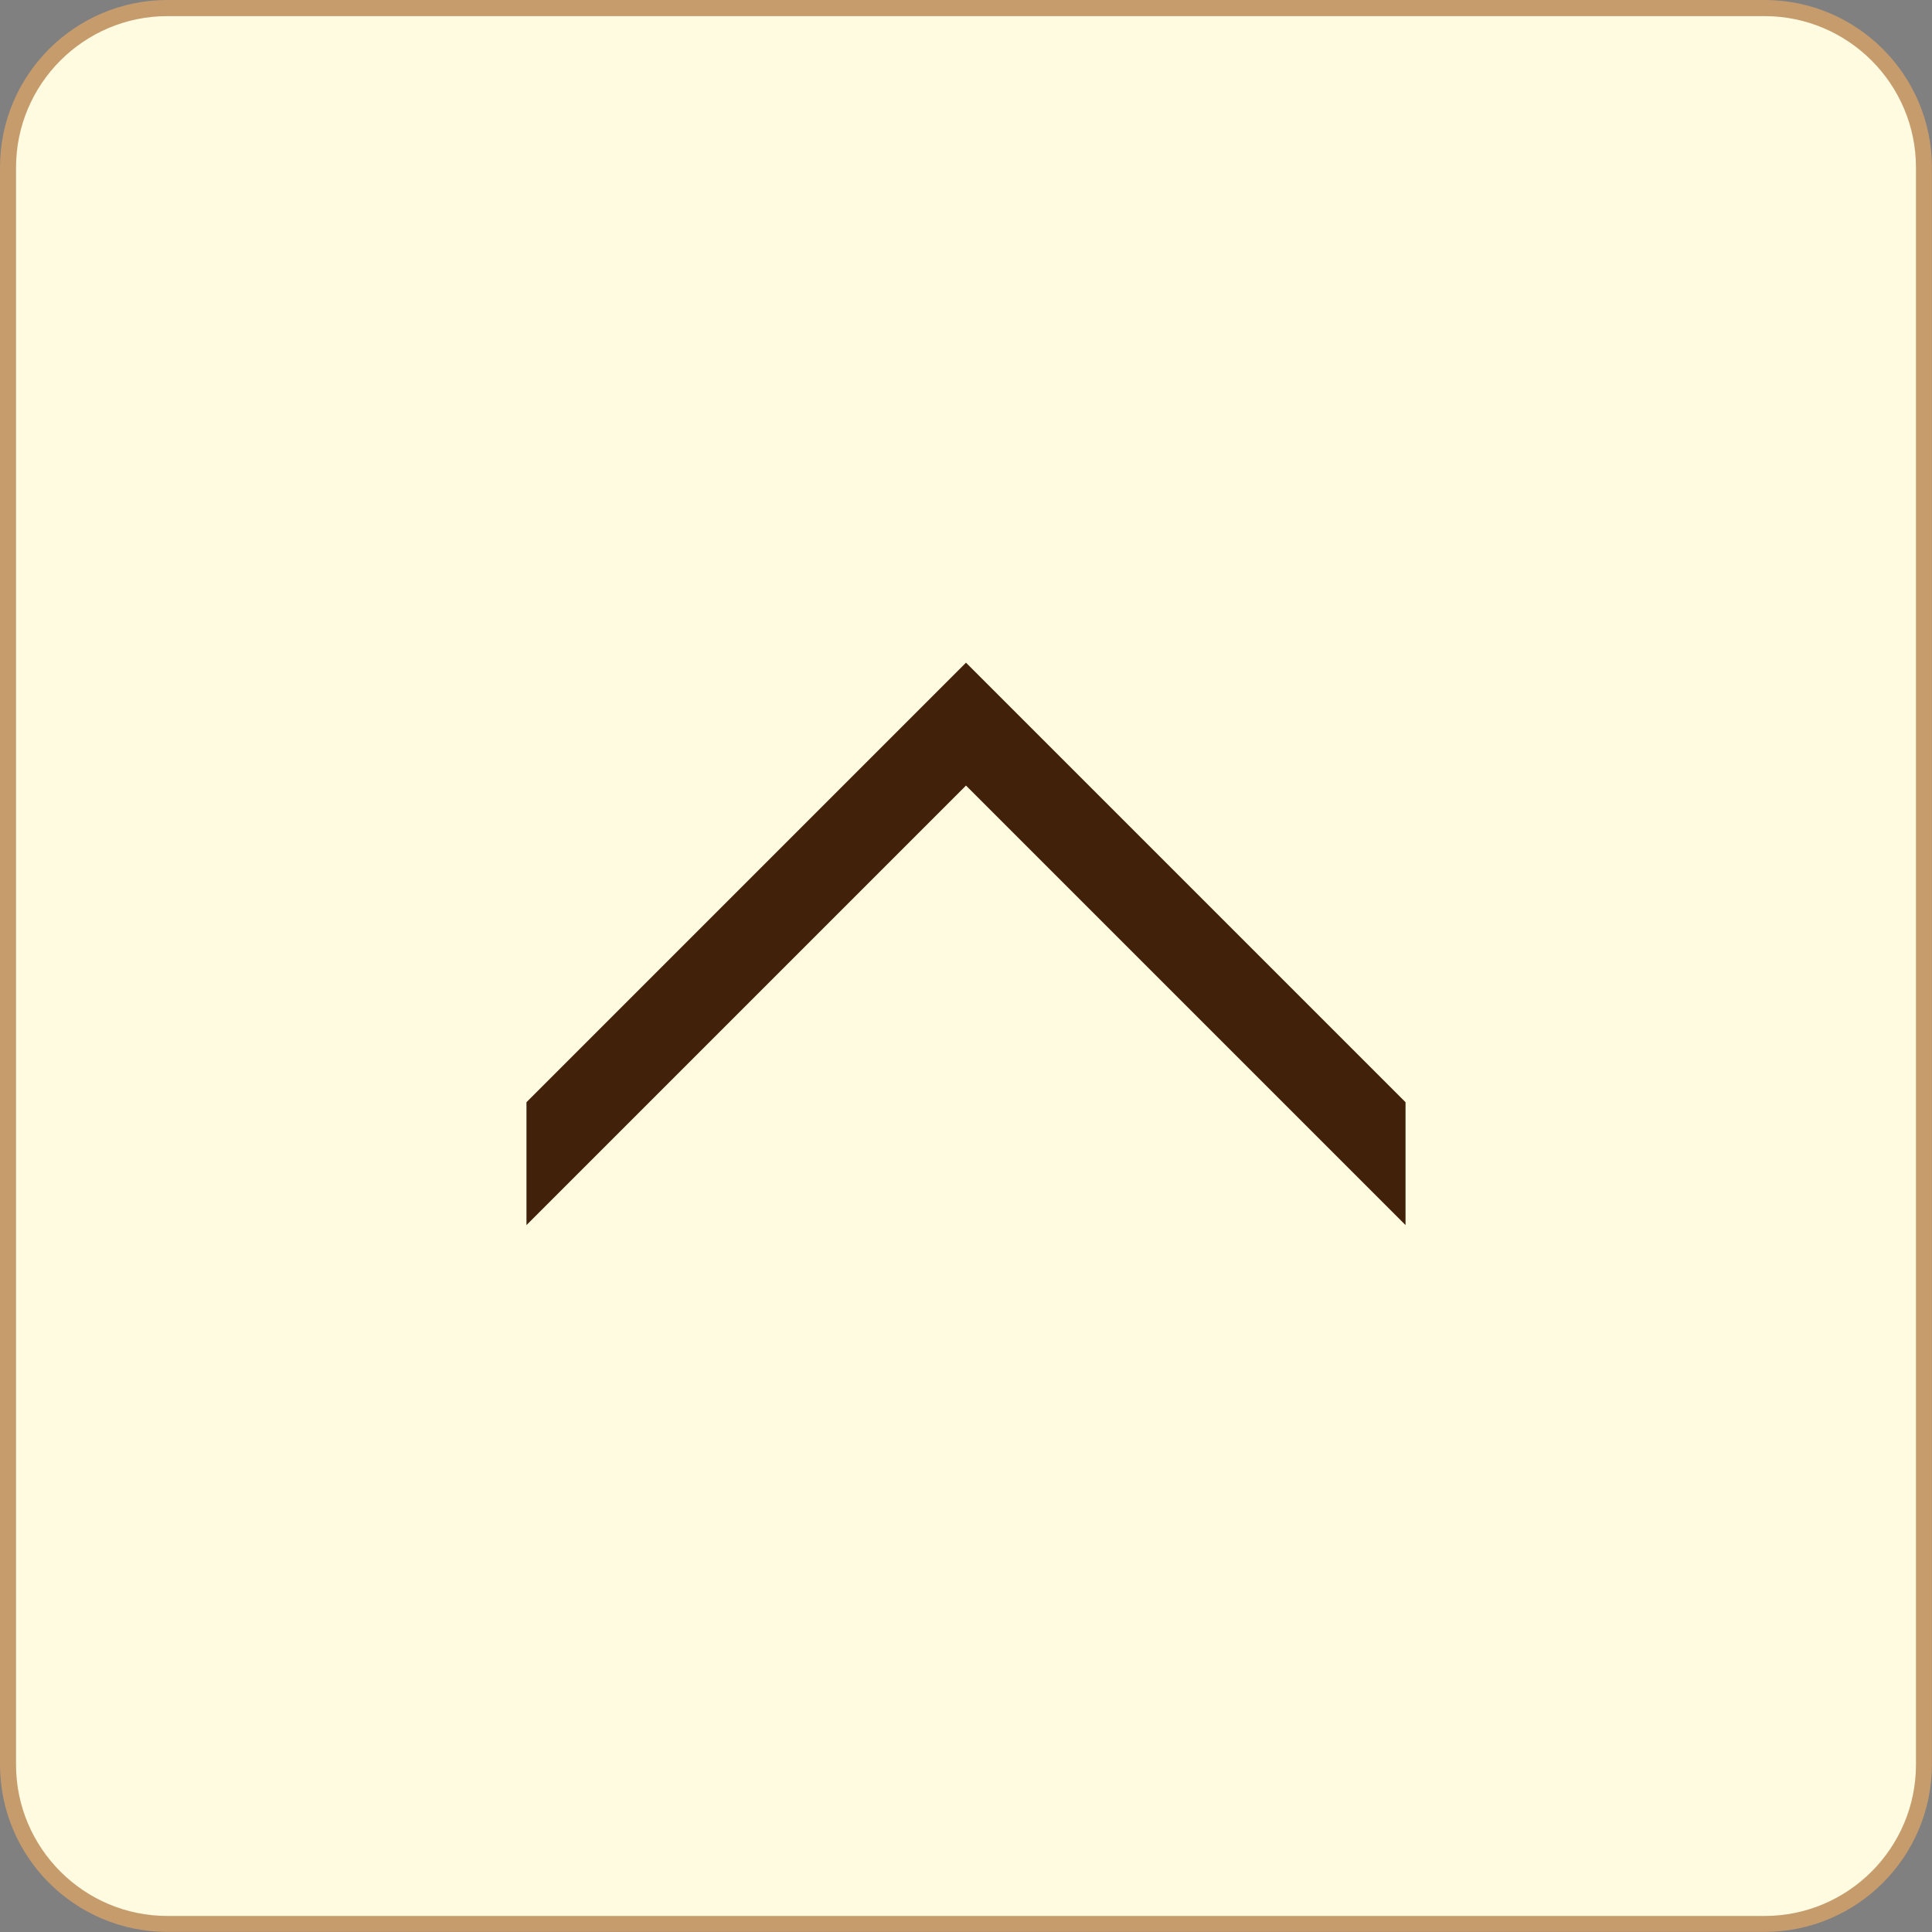
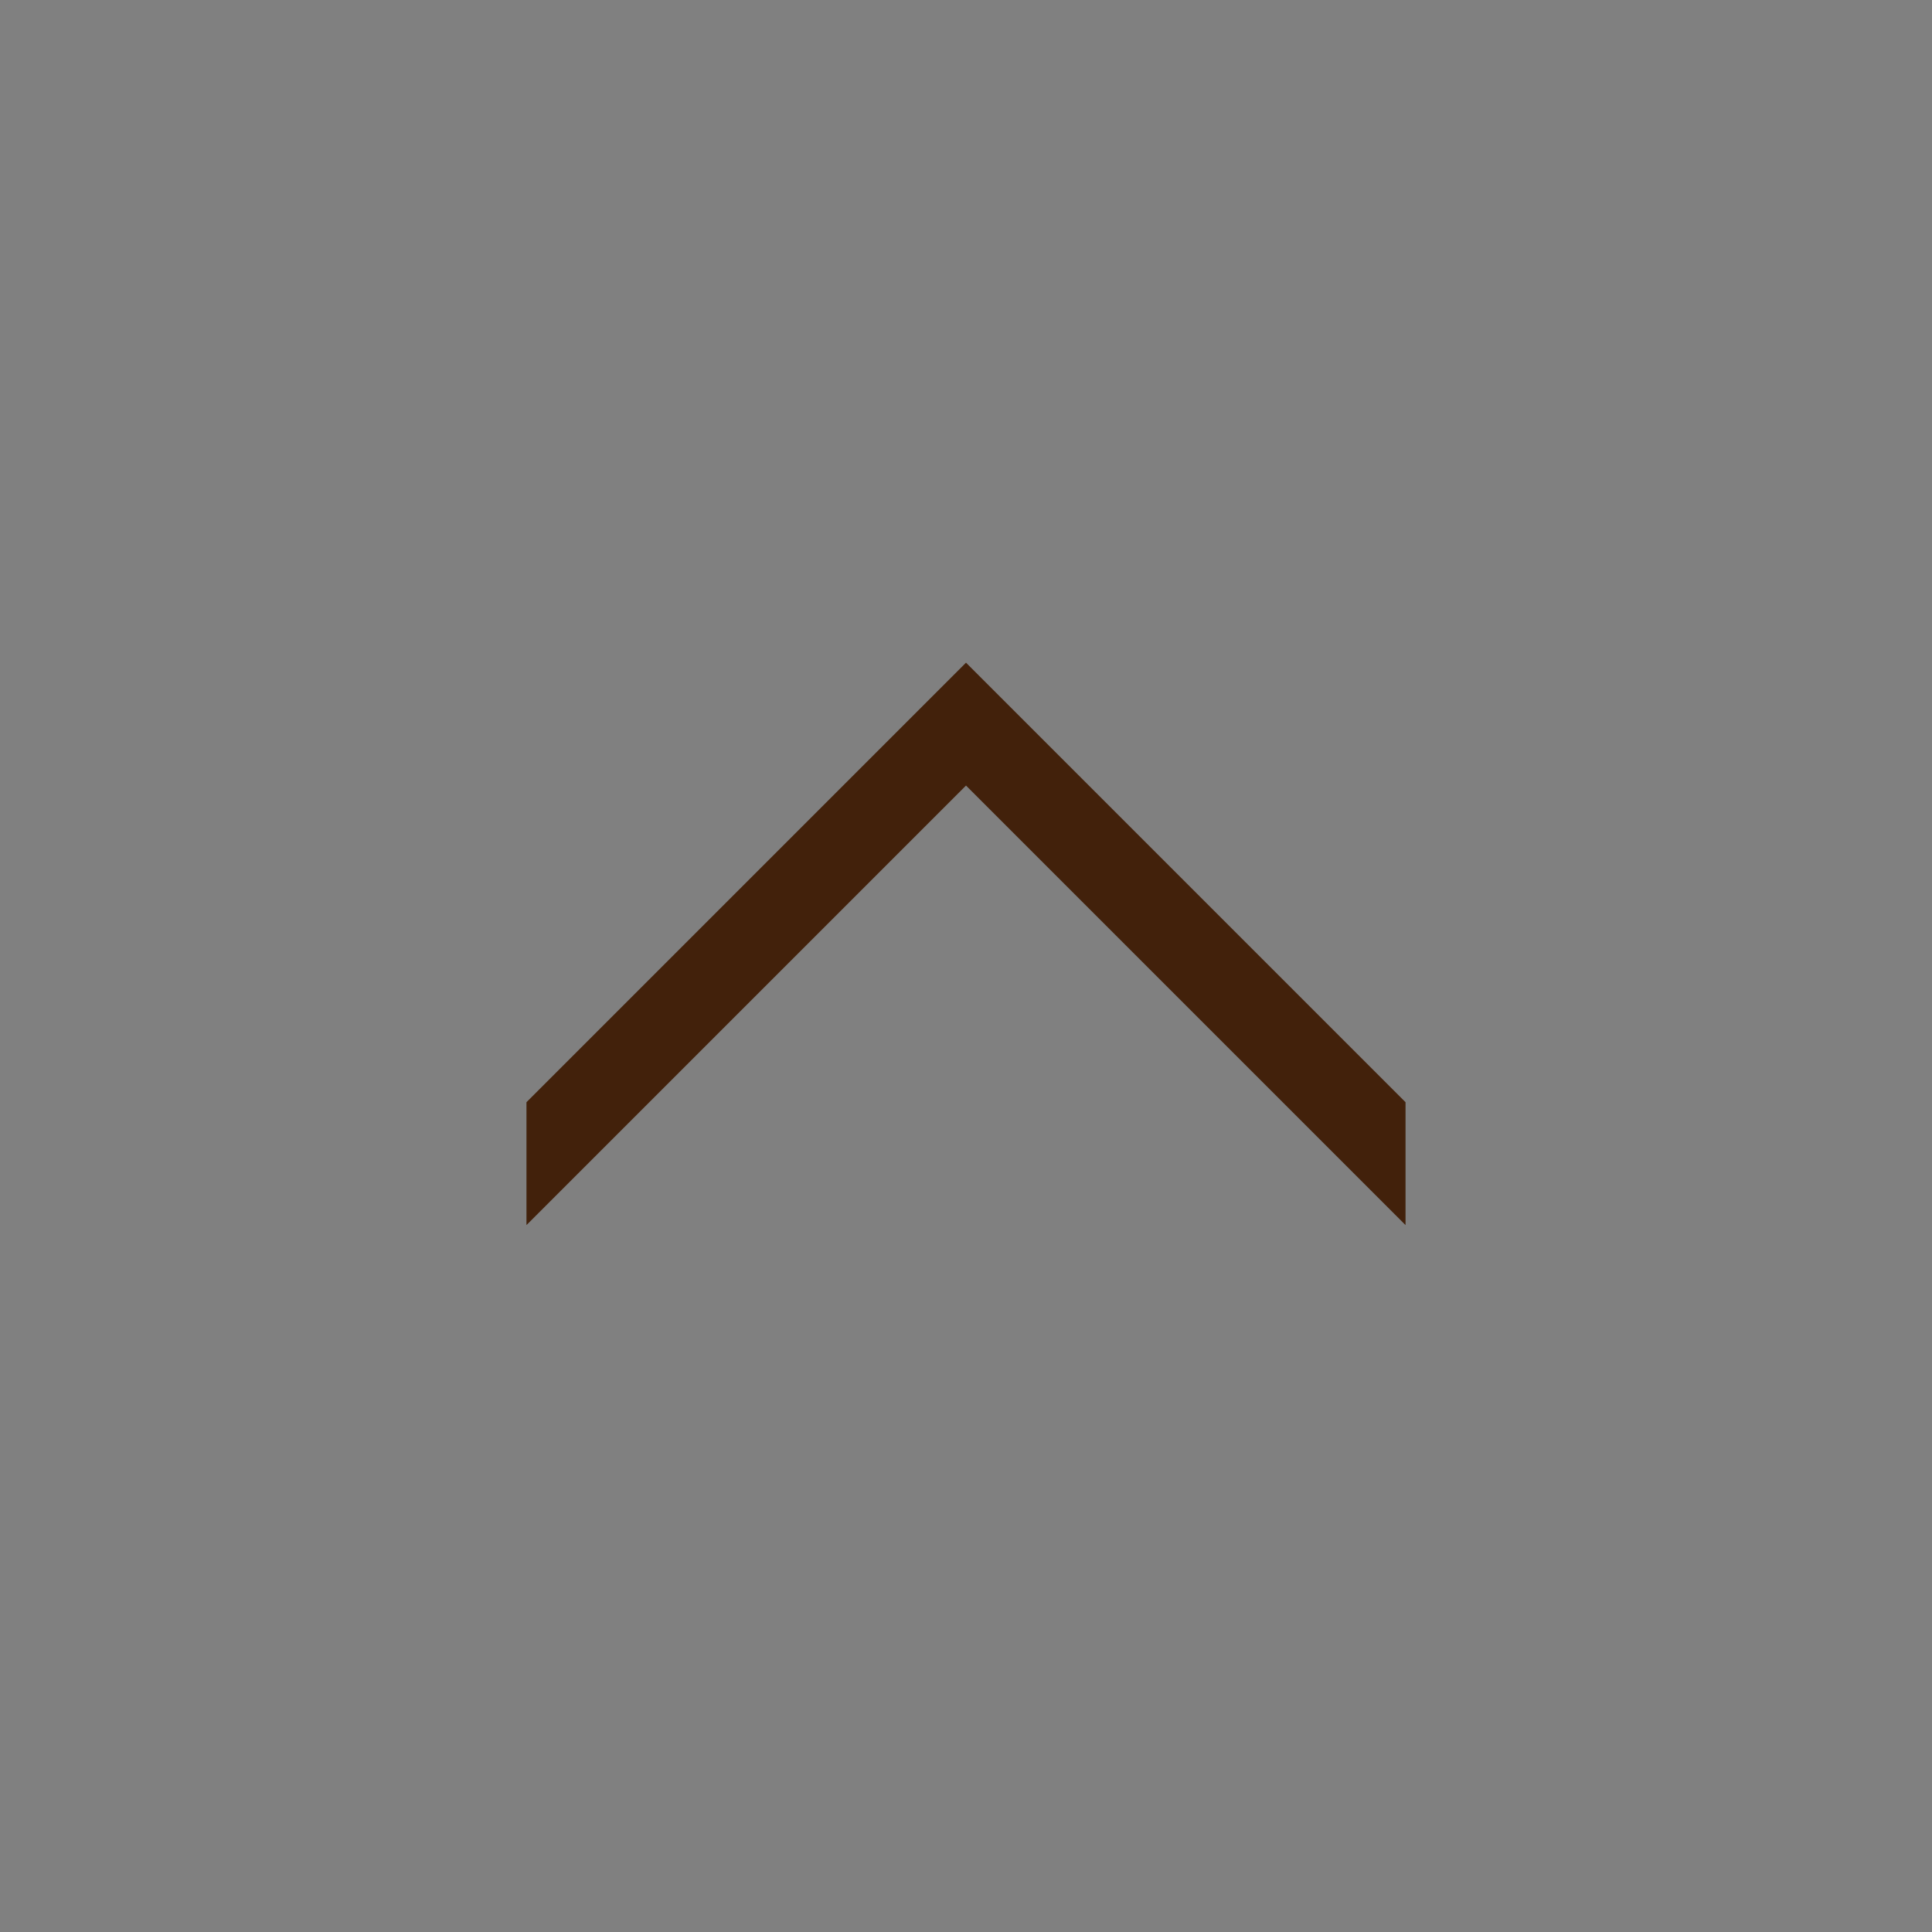
<svg xmlns="http://www.w3.org/2000/svg" id="_レイヤー_1" data-name="レイヤー_1" version="1.1" viewBox="0 0 200 200">
  <rect x="0" y="0" width="200" height="200" fill="#808080" stroke="none" />
  <defs>
    <style>
      .st0 {
        fill: #fffbe1;
      }

      .st1 {
        fill: #c69c6d;
      }

      .st2 {
        fill: #42210b;
      }
    </style>
  </defs>
  <g>
-     <rect class="st0" x=".83" y=".83" width="198.33" height="198.33" rx="16.5" ry="16.5" />
-     <path class="st1" d="M182.67,1.67c8.64,0,15.67,7.03,15.67,15.67v165.33c0,8.64-7.03,15.67-15.67,15.67H17.33c-8.64,0-15.67-7.03-15.67-15.67V17.33C1.67,8.69,8.69,1.67,17.33,1.67h165.33M182.67,0H17.33C7.76,0,0,7.76,0,17.33v165.33c0,9.57,7.76,17.33,17.33,17.33h165.33c9.57,0,17.33-7.76,17.33-17.33V17.33c0-9.57-7.76-17.33-17.33-17.33h0Z" />
-   </g>
+     </g>
  <polygon class="st2" points="145.5 114.1 106.36 74.96 100 68.6 93.64 74.96 54.5 114.1 54.5 126.82 100 81.32 145.5 126.82 145.5 114.1" />
</svg>